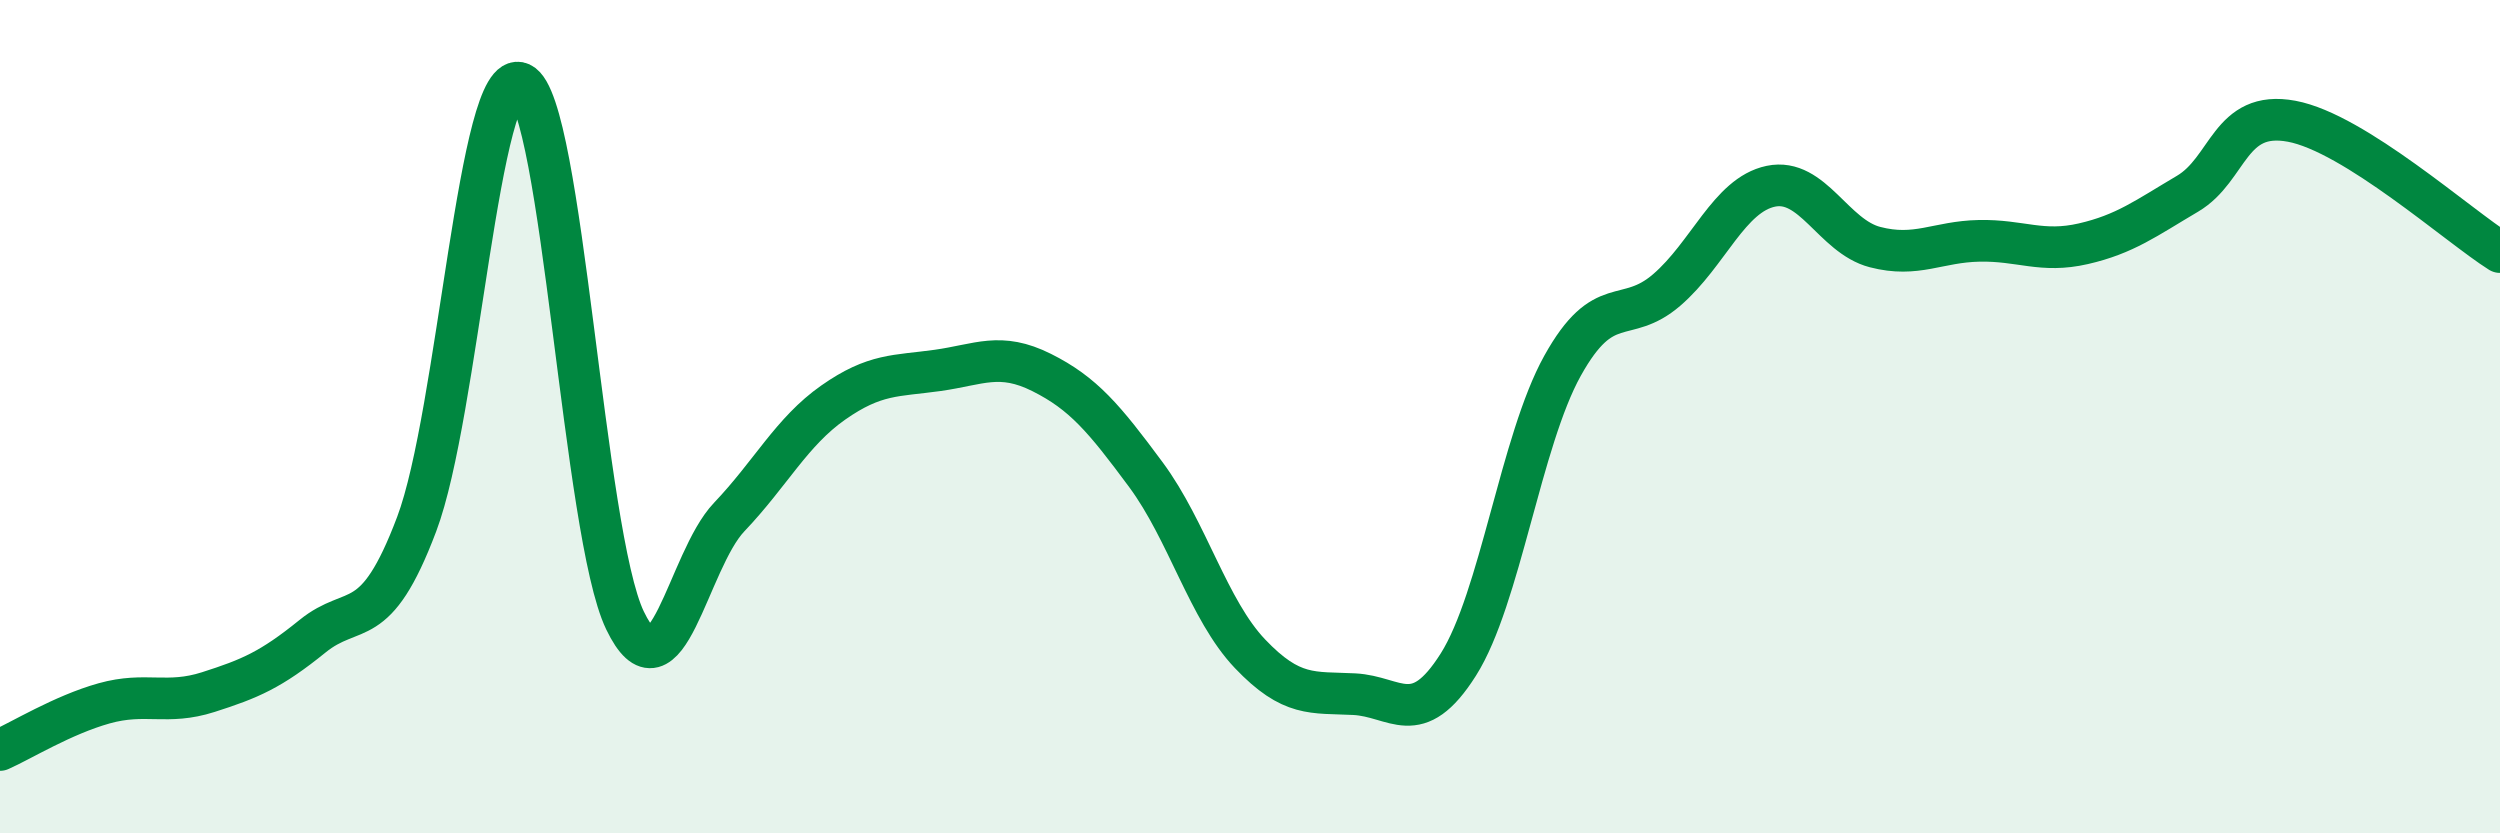
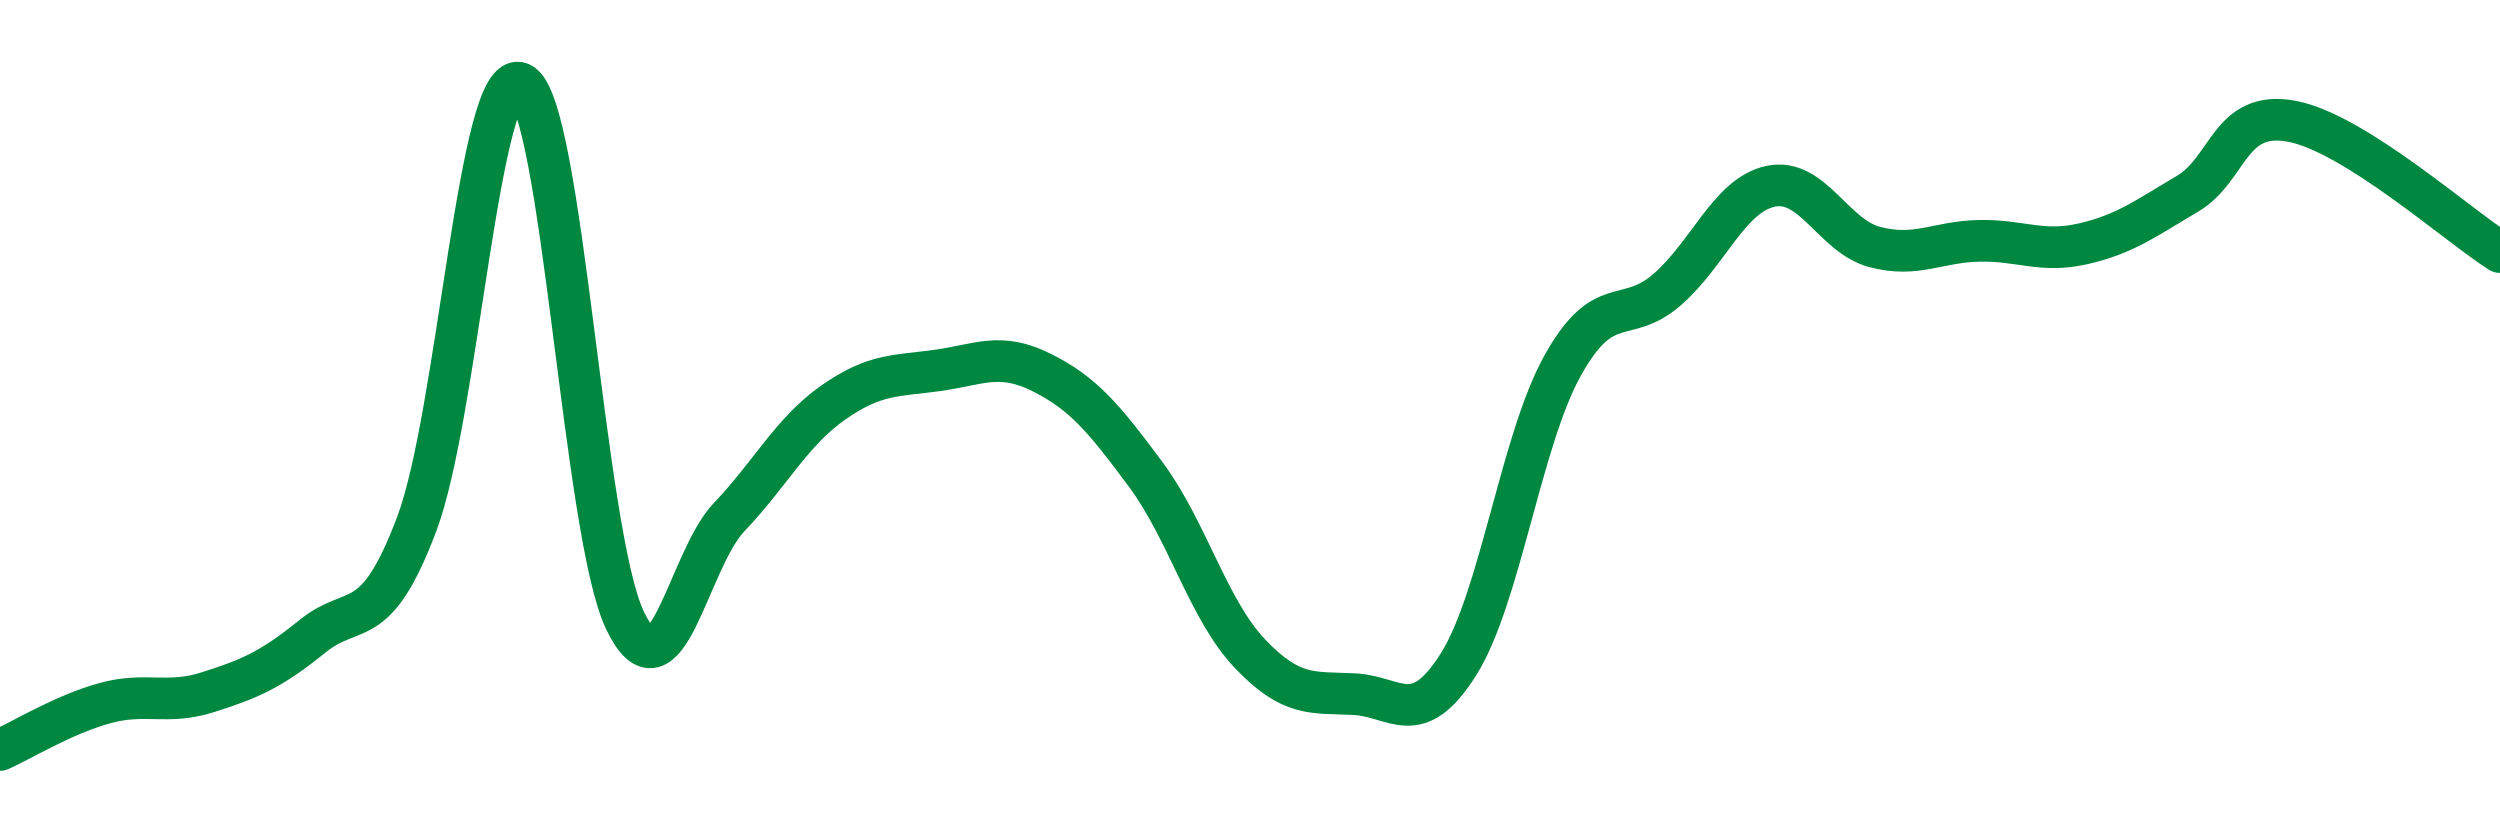
<svg xmlns="http://www.w3.org/2000/svg" width="60" height="20" viewBox="0 0 60 20">
-   <path d="M 0,18 C 0.5,17.78 1.5,17.16 2.5,16.88 C 3.5,16.6 4,16.93 5,16.61 C 6,16.29 6.5,16.08 7.5,15.27 C 8.5,14.46 9,15.23 10,12.58 C 11,9.93 11.5,1.54 12.5,2 C 13.5,2.46 14,12.81 15,14.89 C 16,16.97 16.5,13.46 17.5,12.41 C 18.5,11.36 19,10.36 20,9.66 C 21,8.96 21.5,9.03 22.5,8.89 C 23.5,8.75 24,8.44 25,8.94 C 26,9.44 26.5,10.04 27.5,11.39 C 28.5,12.74 29,14.64 30,15.69 C 31,16.74 31.5,16.61 32.5,16.66 C 33.5,16.71 34,17.53 35,15.95 C 36,14.37 36.5,10.58 37.5,8.78 C 38.5,6.98 39,7.82 40,6.96 C 41,6.1 41.5,4.68 42.5,4.47 C 43.5,4.26 44,5.67 45,5.93 C 46,6.19 46.5,5.8 47.5,5.78 C 48.5,5.76 49,6.08 50,5.85 C 51,5.62 51.5,5.24 52.5,4.65 C 53.5,4.06 53.5,2.63 55,2.91 C 56.5,3.19 59,5.42 60,6.05L60 20L0 20Z" fill="#008740" opacity="0.1" stroke-linecap="round" stroke-linejoin="round" />
  <path d="M 0,18 C 0.5,17.78 1.5,17.16 2.5,16.88 C 3.5,16.6 4,16.93 5,16.61 C 6,16.29 6.5,16.08 7.5,15.27 C 8.5,14.46 9,15.23 10,12.58 C 11,9.93 11.5,1.54 12.5,2 C 13.5,2.46 14,12.81 15,14.89 C 16,16.97 16.5,13.46 17.5,12.41 C 18.5,11.36 19,10.36 20,9.66 C 21,8.96 21.5,9.03 22.5,8.89 C 23.5,8.75 24,8.44 25,8.94 C 26,9.44 26.5,10.04 27.5,11.39 C 28.5,12.74 29,14.64 30,15.69 C 31,16.74 31.5,16.61 32.5,16.66 C 33.5,16.71 34,17.53 35,15.95 C 36,14.37 36.5,10.58 37.5,8.78 C 38.5,6.98 39,7.82 40,6.96 C 41,6.1 41.5,4.68 42.5,4.47 C 43.5,4.26 44,5.67 45,5.93 C 46,6.19 46.5,5.8 47.5,5.78 C 48.5,5.76 49,6.08 50,5.85 C 51,5.62 51.5,5.24 52.5,4.65 C 53.5,4.06 53.5,2.63 55,2.91 C 56.5,3.19 59,5.42 60,6.05" stroke="#008740" stroke-width="1" fill="none" stroke-linecap="round" stroke-linejoin="round" />
</svg>